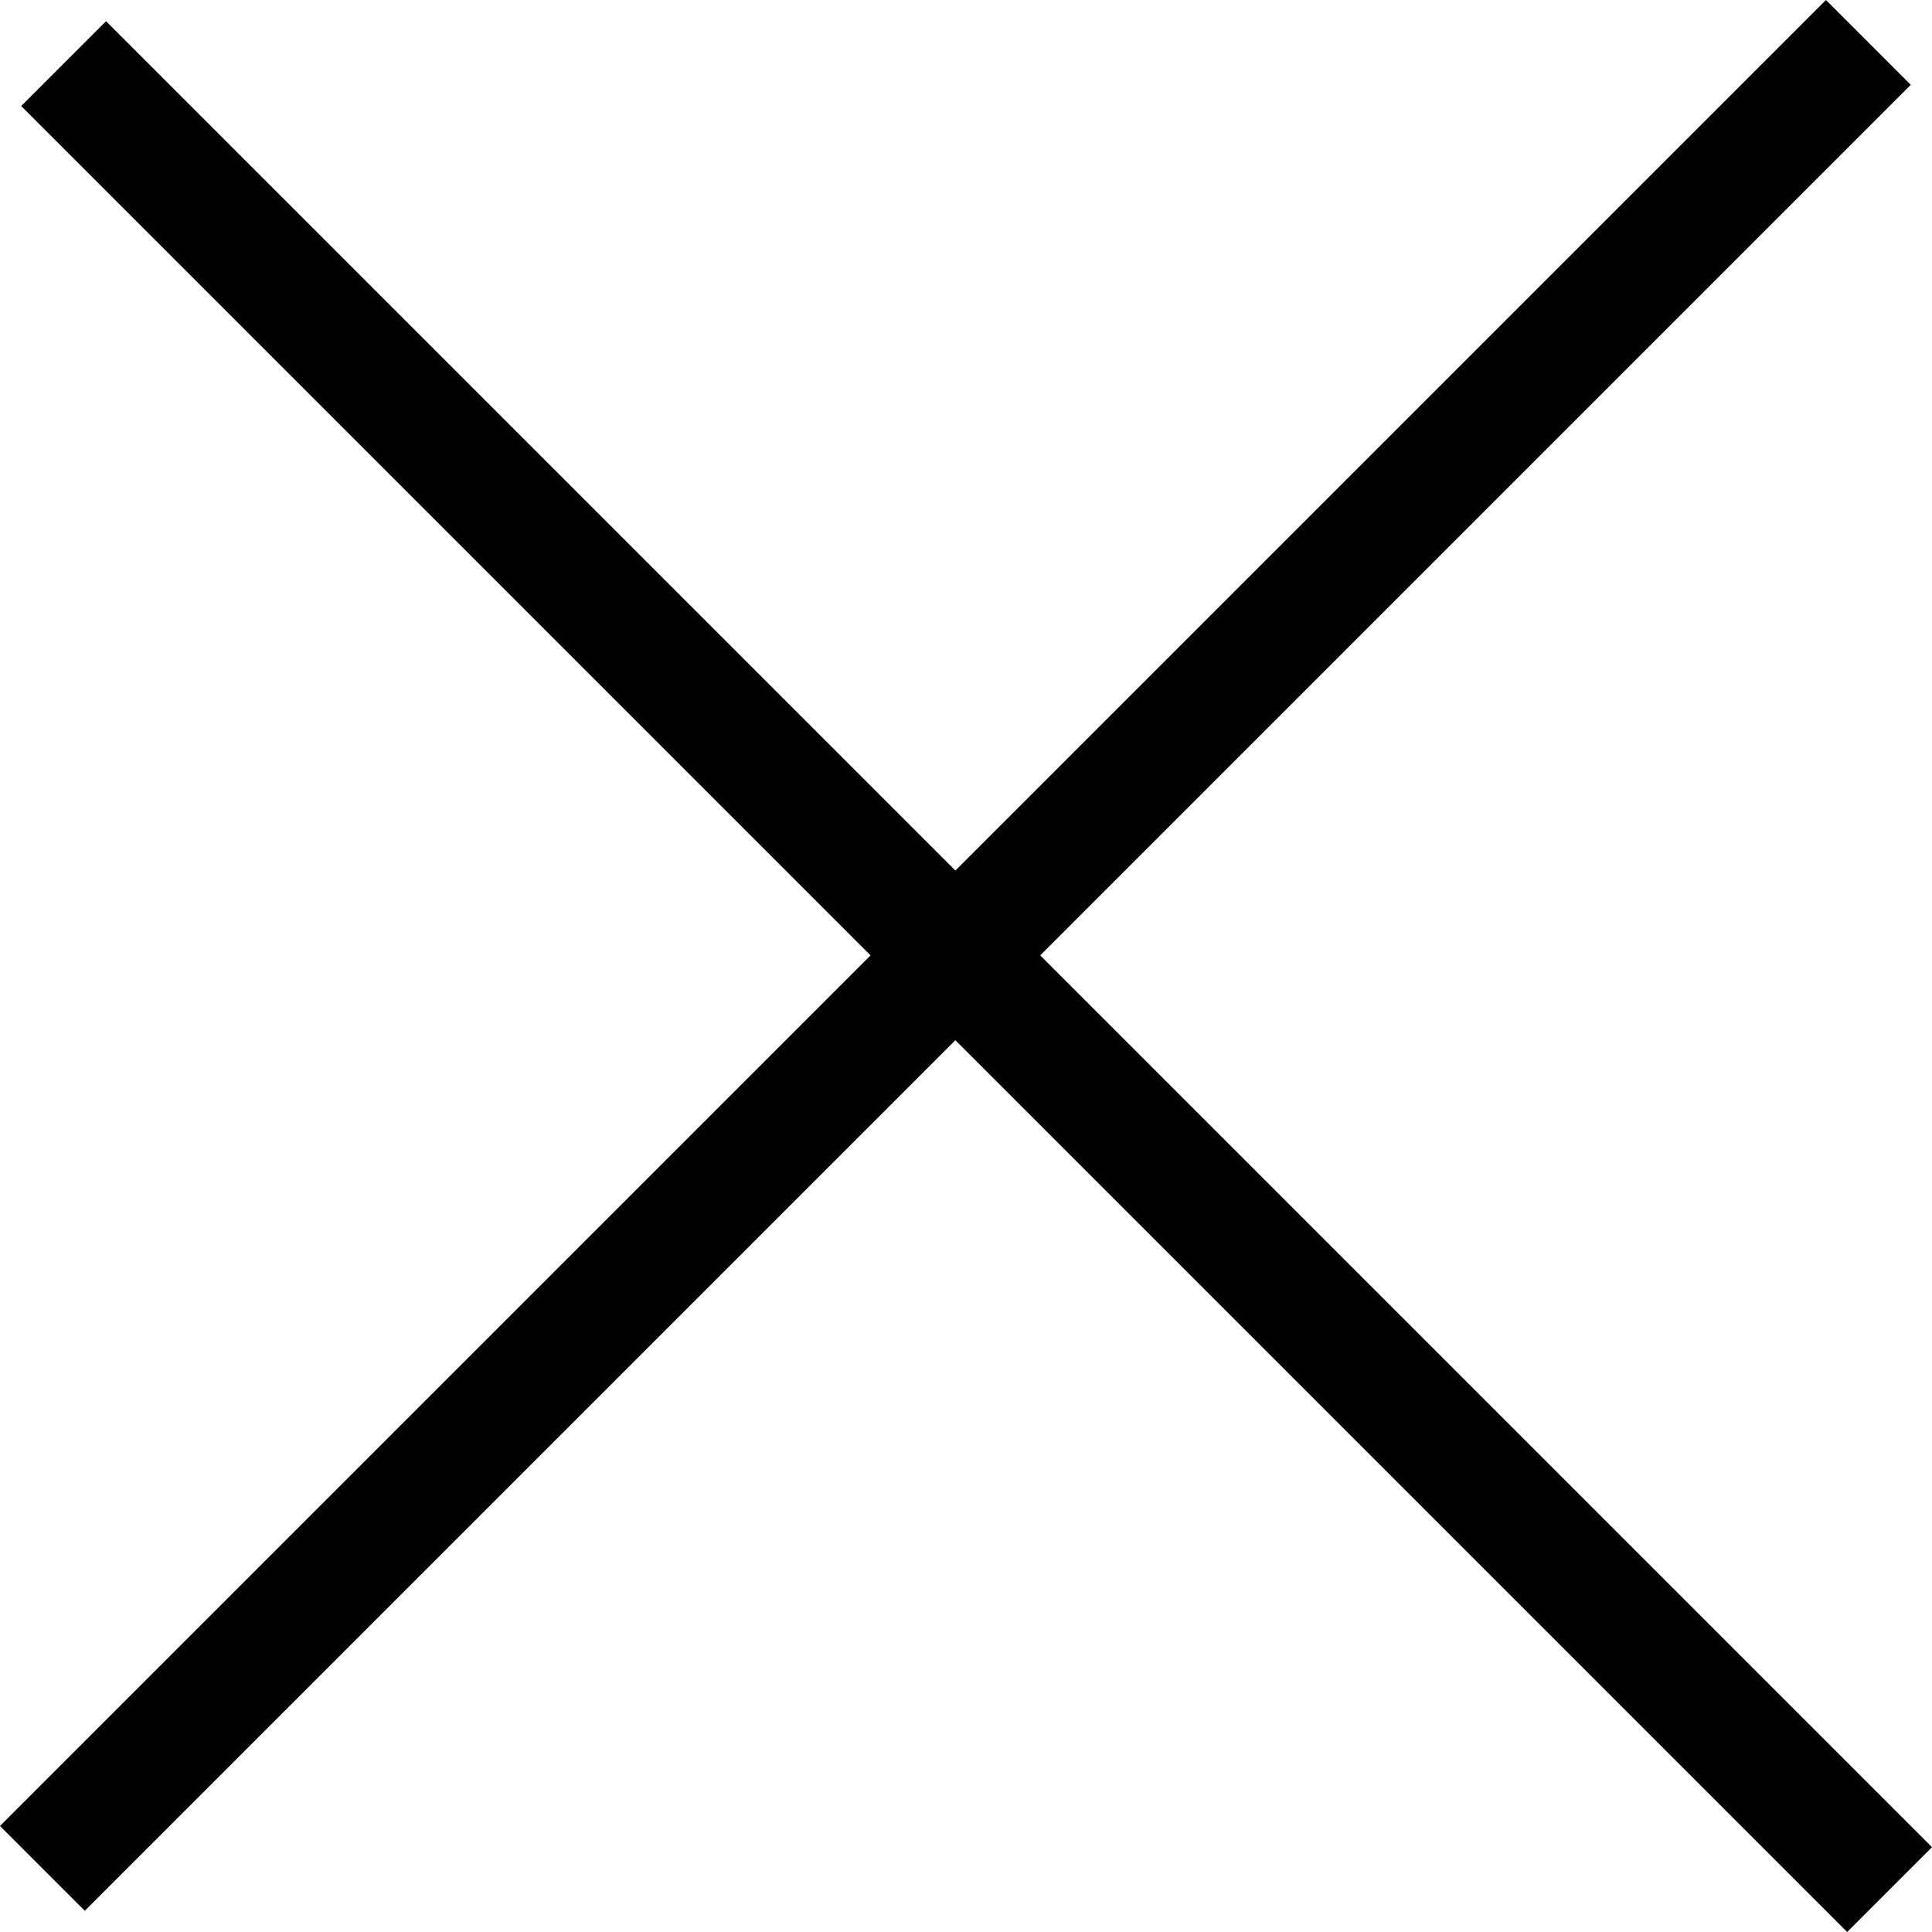
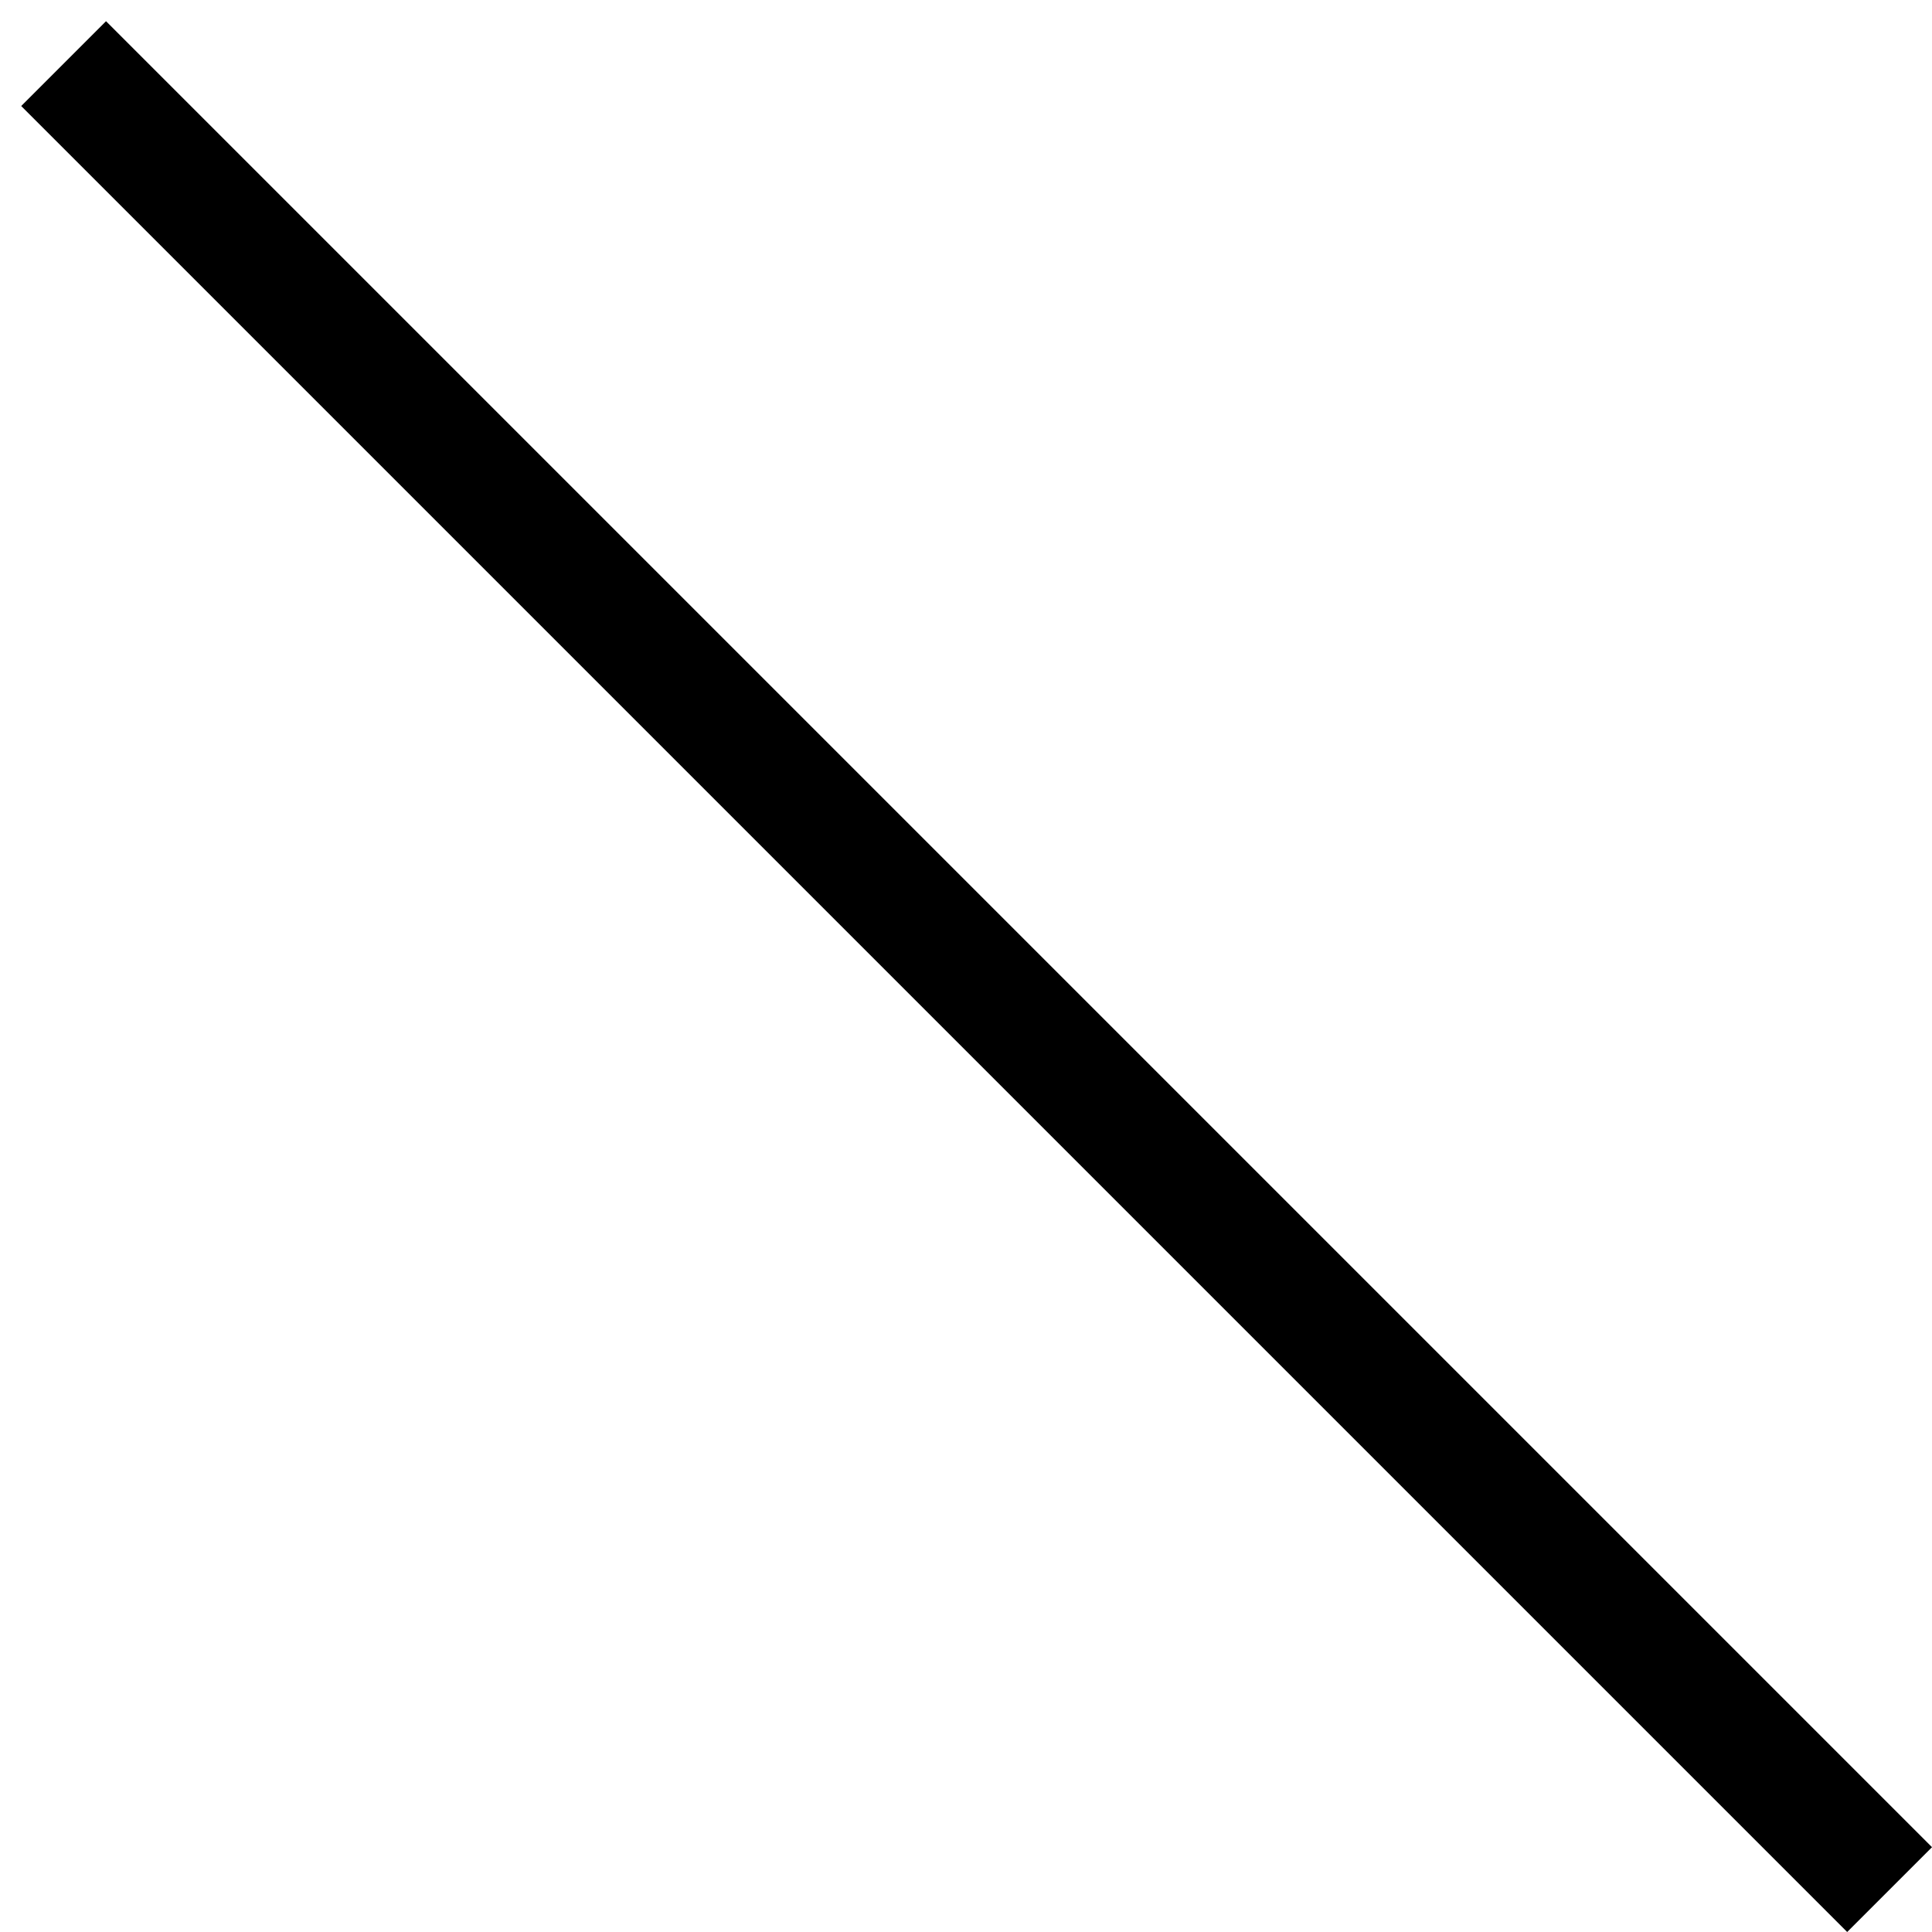
<svg xmlns="http://www.w3.org/2000/svg" width="32.215" height="32.215" viewBox="0 0 32.215 32.215">
  <g id="close_mygtukas" data-name="close mygtukas" transform="translate(0.707 0.707)">
-     <line id="Line_1" data-name="Line 1" y2="43.059" transform="translate(30.447) rotate(45)" fill="none" stroke="#000" stroke-width="2" />
    <line id="Line_2" data-name="Line 2" y2="43.059" transform="translate(30.801 30.801) rotate(135)" fill="none" stroke="#000" stroke-width="2" />
  </g>
</svg>